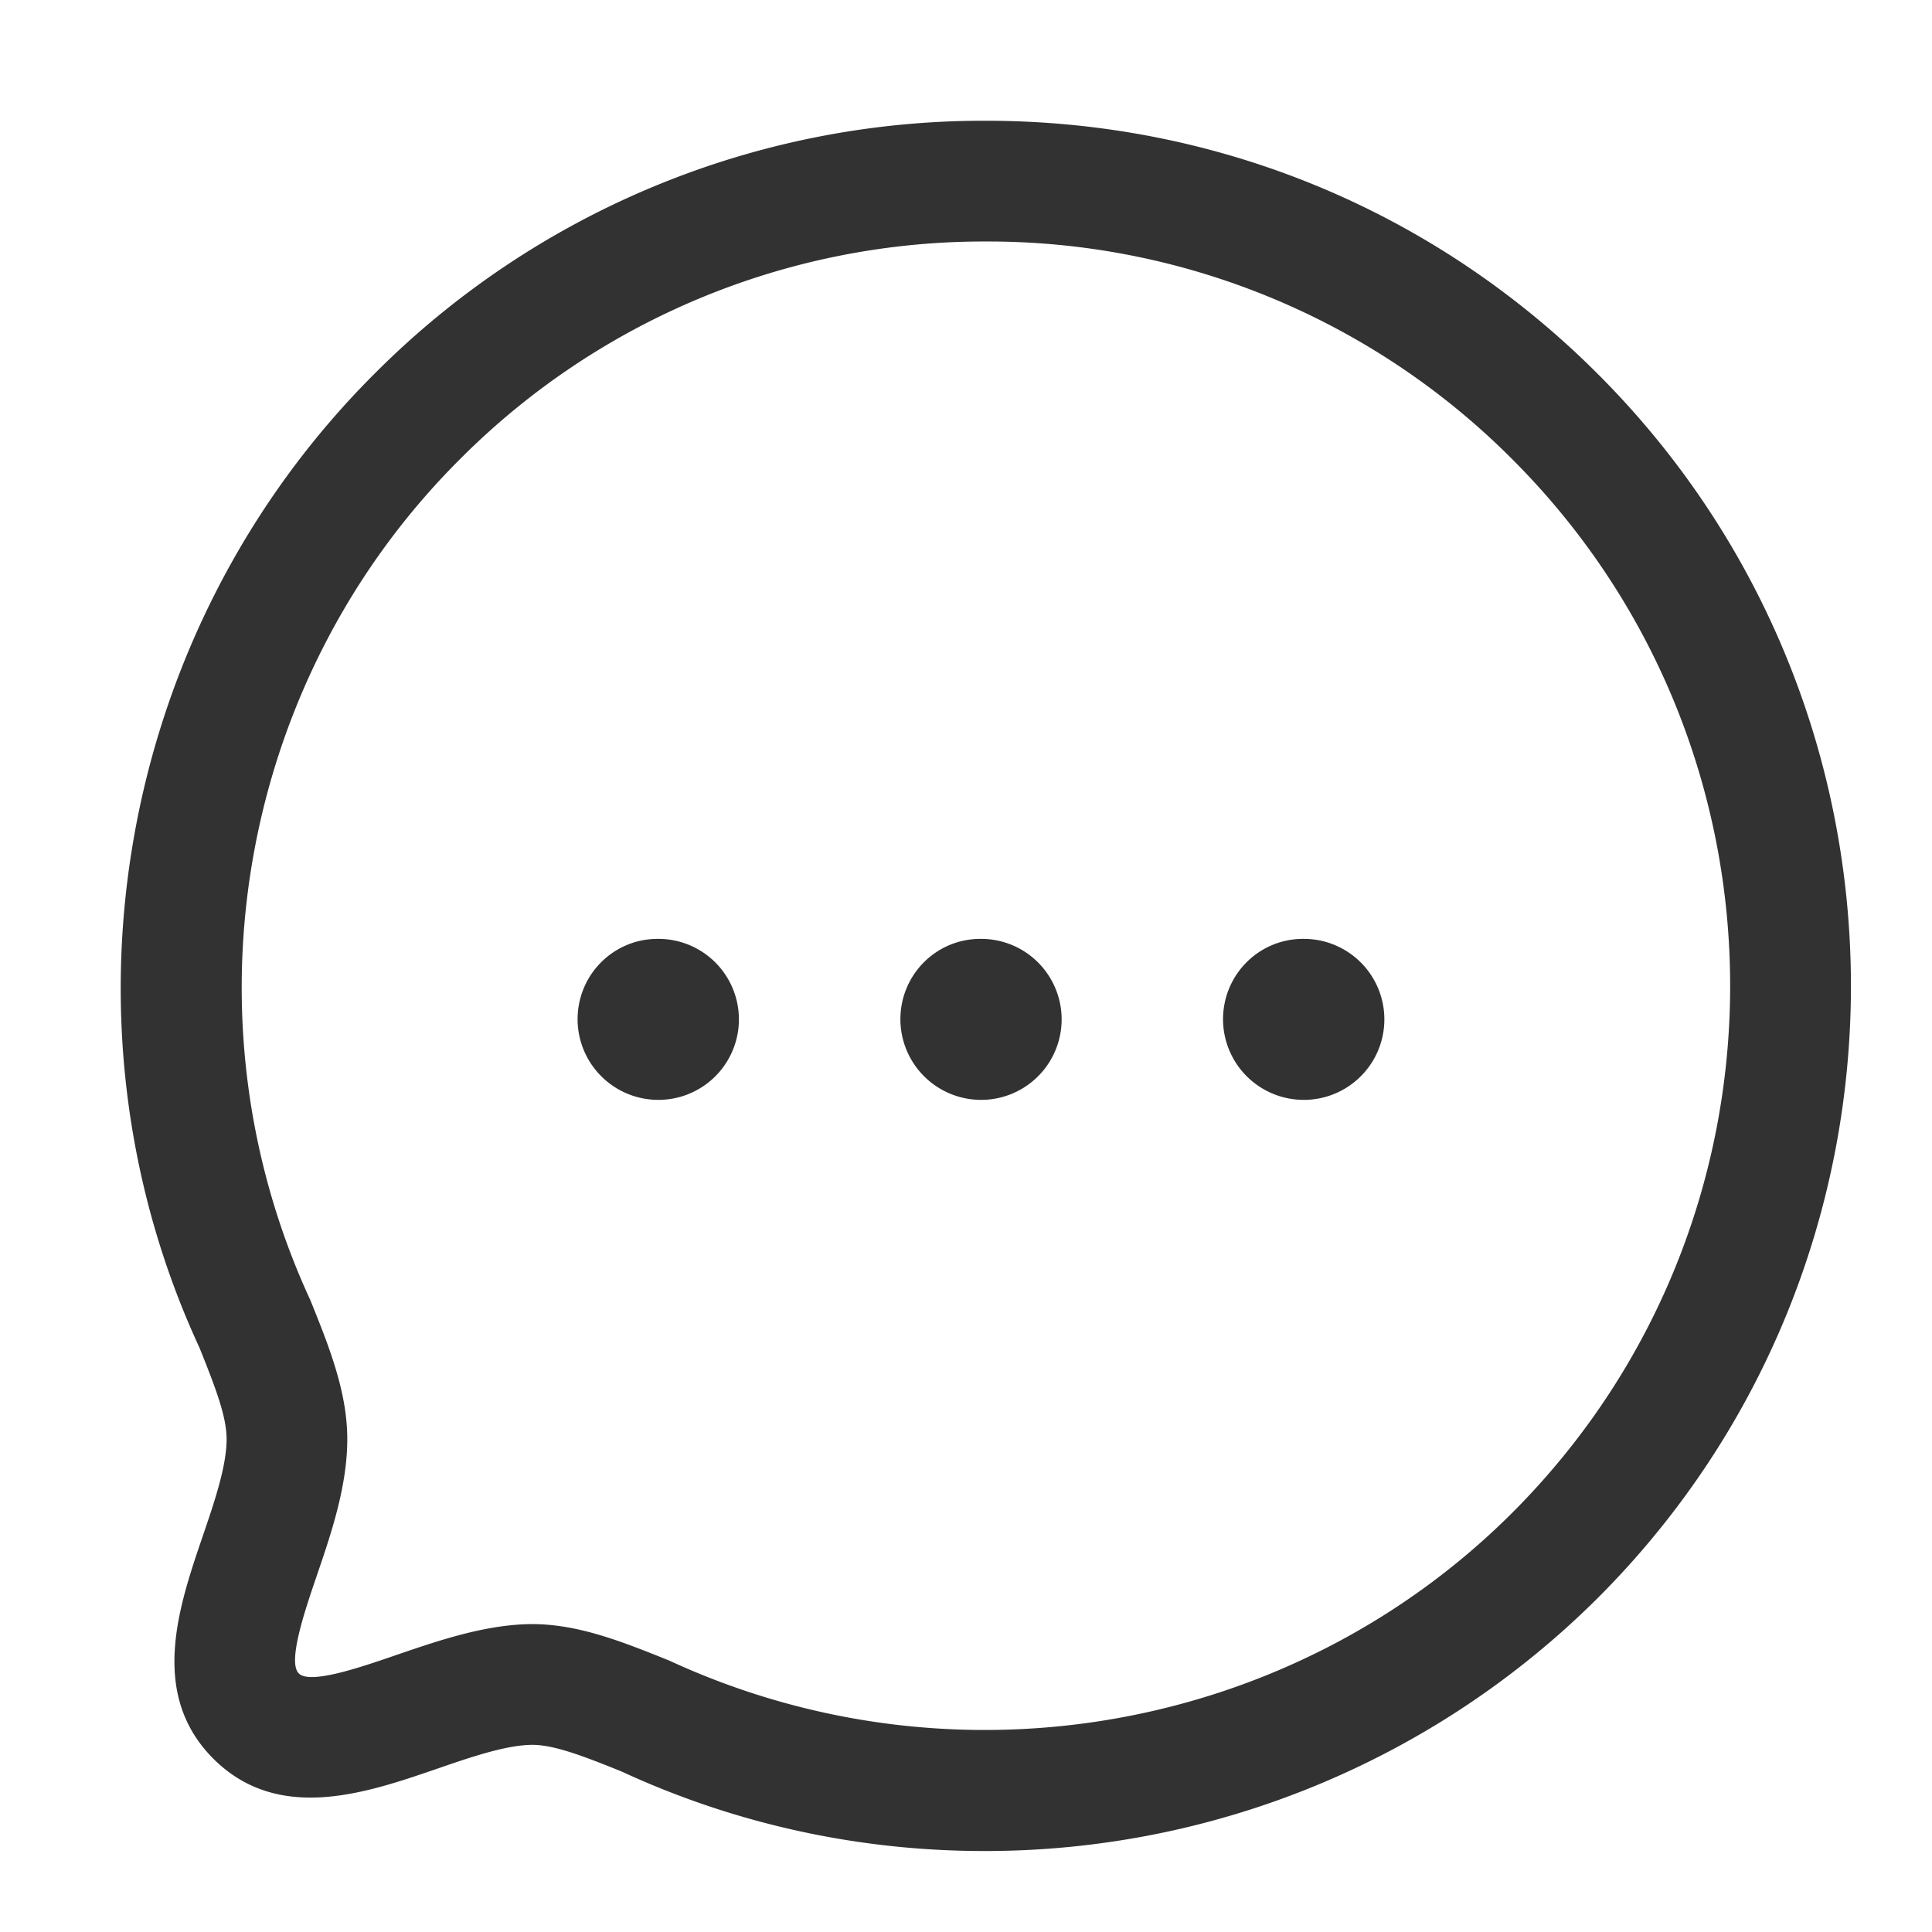
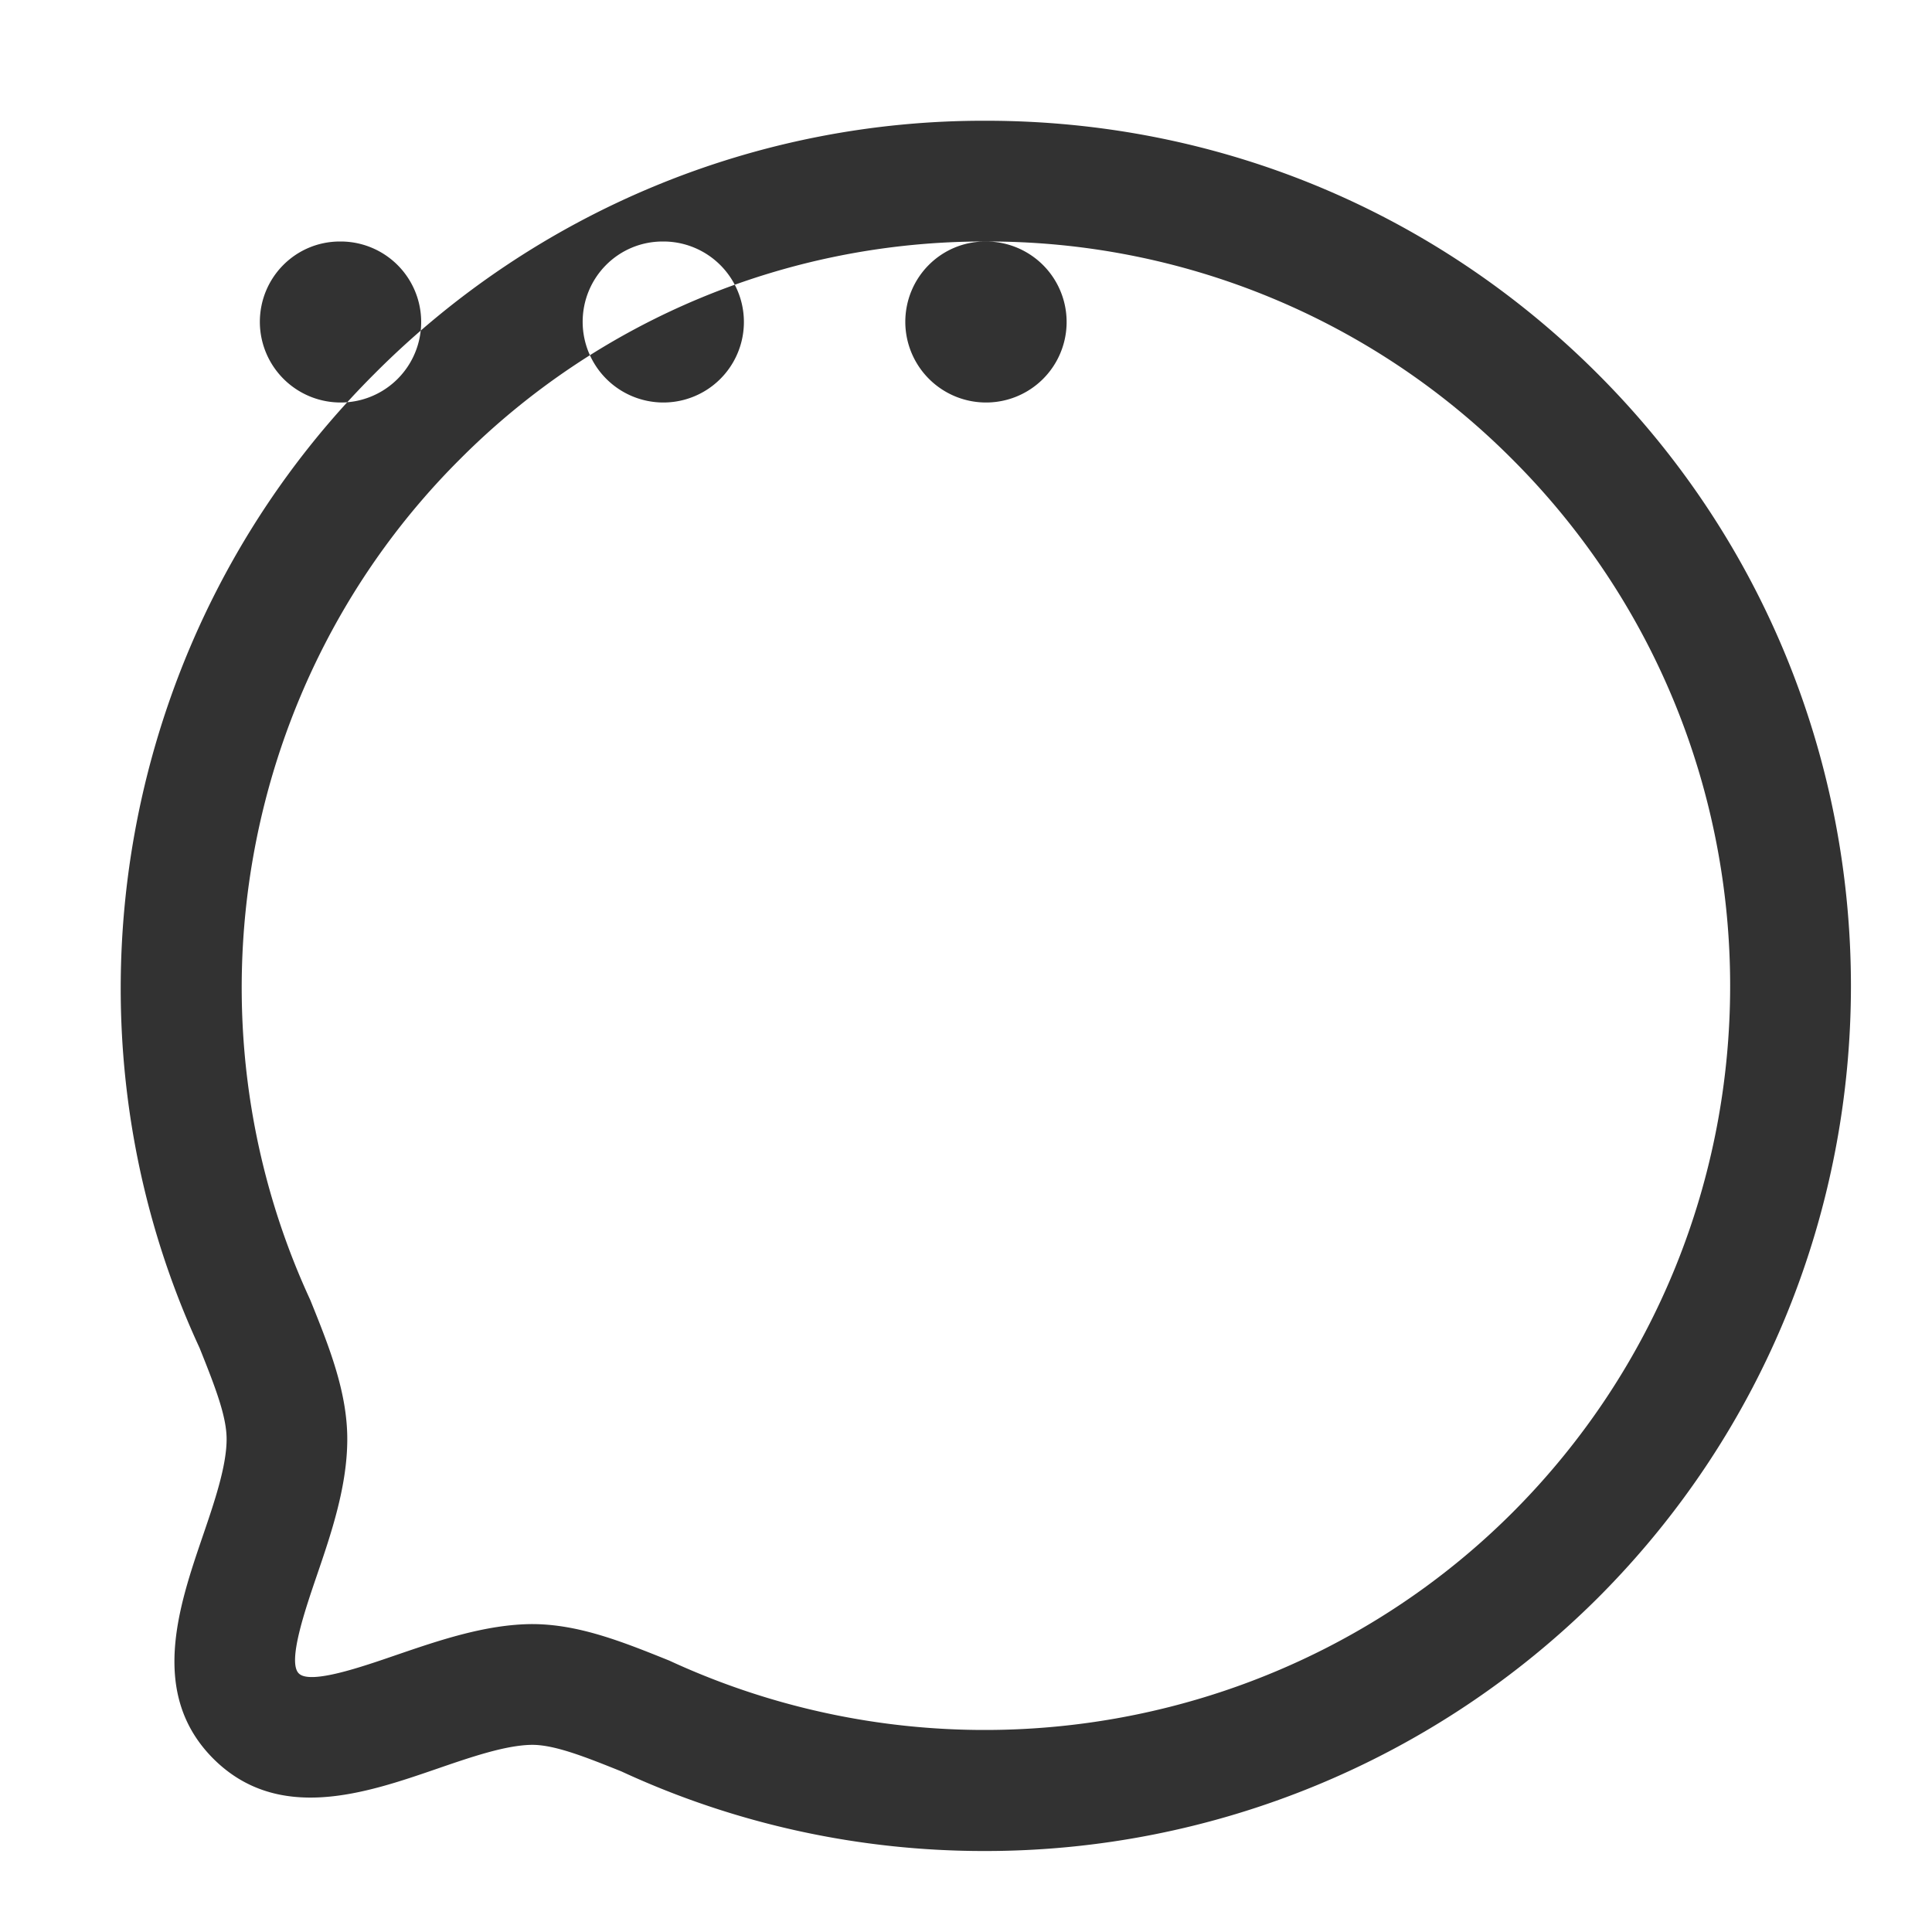
<svg xmlns="http://www.w3.org/2000/svg" width="24" height="24" viewBox="0 0 24 24" fill="none">
-   <path fill-rule="evenodd" clip-rule="evenodd" d="M12.248 1.5c2.873 0 5.573 1.117 7.601 3.146 4.192 4.192 4.192 11.012 0 15.204a10.783 10.783 0 0 1-7.625 3.144c-1.528 0-3.066-.323-4.505-.989-.424-.17-.82-.33-1.106-.33-.328.002-.769.154-1.195.301-.874.3-1.962.674-2.767-.128-.802-.803-.432-1.888-.134-2.761.147-.43.298-.874.298-1.21 0-.276-.133-.628-.337-1.135-1.873-4.045-1.007-8.92 2.17-12.095a10.674 10.674 0 0 1 7.6-3.147ZM12.25 3a9.186 9.186 0 0 0-6.54 2.708c-2.737 2.732-3.48 6.927-1.856 10.44.234.579.46 1.143.46 1.729 0 .585-.2 1.174-.378 1.694-.146.428-.367 1.074-.225 1.216.14.144.79-.083 1.218-.23.515-.176 1.1-.378 1.678-.382.58 0 1.127.22 1.706.453 3.547 1.64 7.742.894 10.475-1.838 3.606-3.608 3.606-9.477 0-13.083A9.186 9.186 0 0 0 12.25 3Zm3.947 8.663a1 1 0 1 1 0 2 1.003 1.003 0 0 1-1.004-1c0-.553.443-1 .995-1h.01Zm-4.009 0a1 1 0 1 1 0 2 1.003 1.003 0 0 1-1.003-1c0-.553.442-1 .995-1h.008Zm-4.009 0a1 1 0 1 1 0 2 1.003 1.003 0 0 1-1.004-1c0-.553.443-1 .995-1h.01Z" fill="#323232" />
+   <path fill-rule="evenodd" clip-rule="evenodd" d="M12.248 1.5c2.873 0 5.573 1.117 7.601 3.146 4.192 4.192 4.192 11.012 0 15.204a10.783 10.783 0 0 1-7.625 3.144c-1.528 0-3.066-.323-4.505-.989-.424-.17-.82-.33-1.106-.33-.328.002-.769.154-1.195.301-.874.3-1.962.674-2.767-.128-.802-.803-.432-1.888-.134-2.761.147-.43.298-.874.298-1.21 0-.276-.133-.628-.337-1.135-1.873-4.045-1.007-8.92 2.17-12.095a10.674 10.674 0 0 1 7.6-3.147ZM12.25 3a9.186 9.186 0 0 0-6.54 2.708c-2.737 2.732-3.48 6.927-1.856 10.44.234.579.46 1.143.46 1.729 0 .585-.2 1.174-.378 1.694-.146.428-.367 1.074-.225 1.216.14.144.79-.083 1.218-.23.515-.176 1.1-.378 1.678-.382.58 0 1.127.22 1.706.453 3.547 1.64 7.742.894 10.475-1.838 3.606-3.608 3.606-9.477 0-13.083A9.186 9.186 0 0 0 12.25 3Za1 1 0 1 1 0 2 1.003 1.003 0 0 1-1.004-1c0-.553.443-1 .995-1h.01Zm-4.009 0a1 1 0 1 1 0 2 1.003 1.003 0 0 1-1.003-1c0-.553.442-1 .995-1h.008Zm-4.009 0a1 1 0 1 1 0 2 1.003 1.003 0 0 1-1.004-1c0-.553.443-1 .995-1h.01Z" fill="#323232" />
</svg>